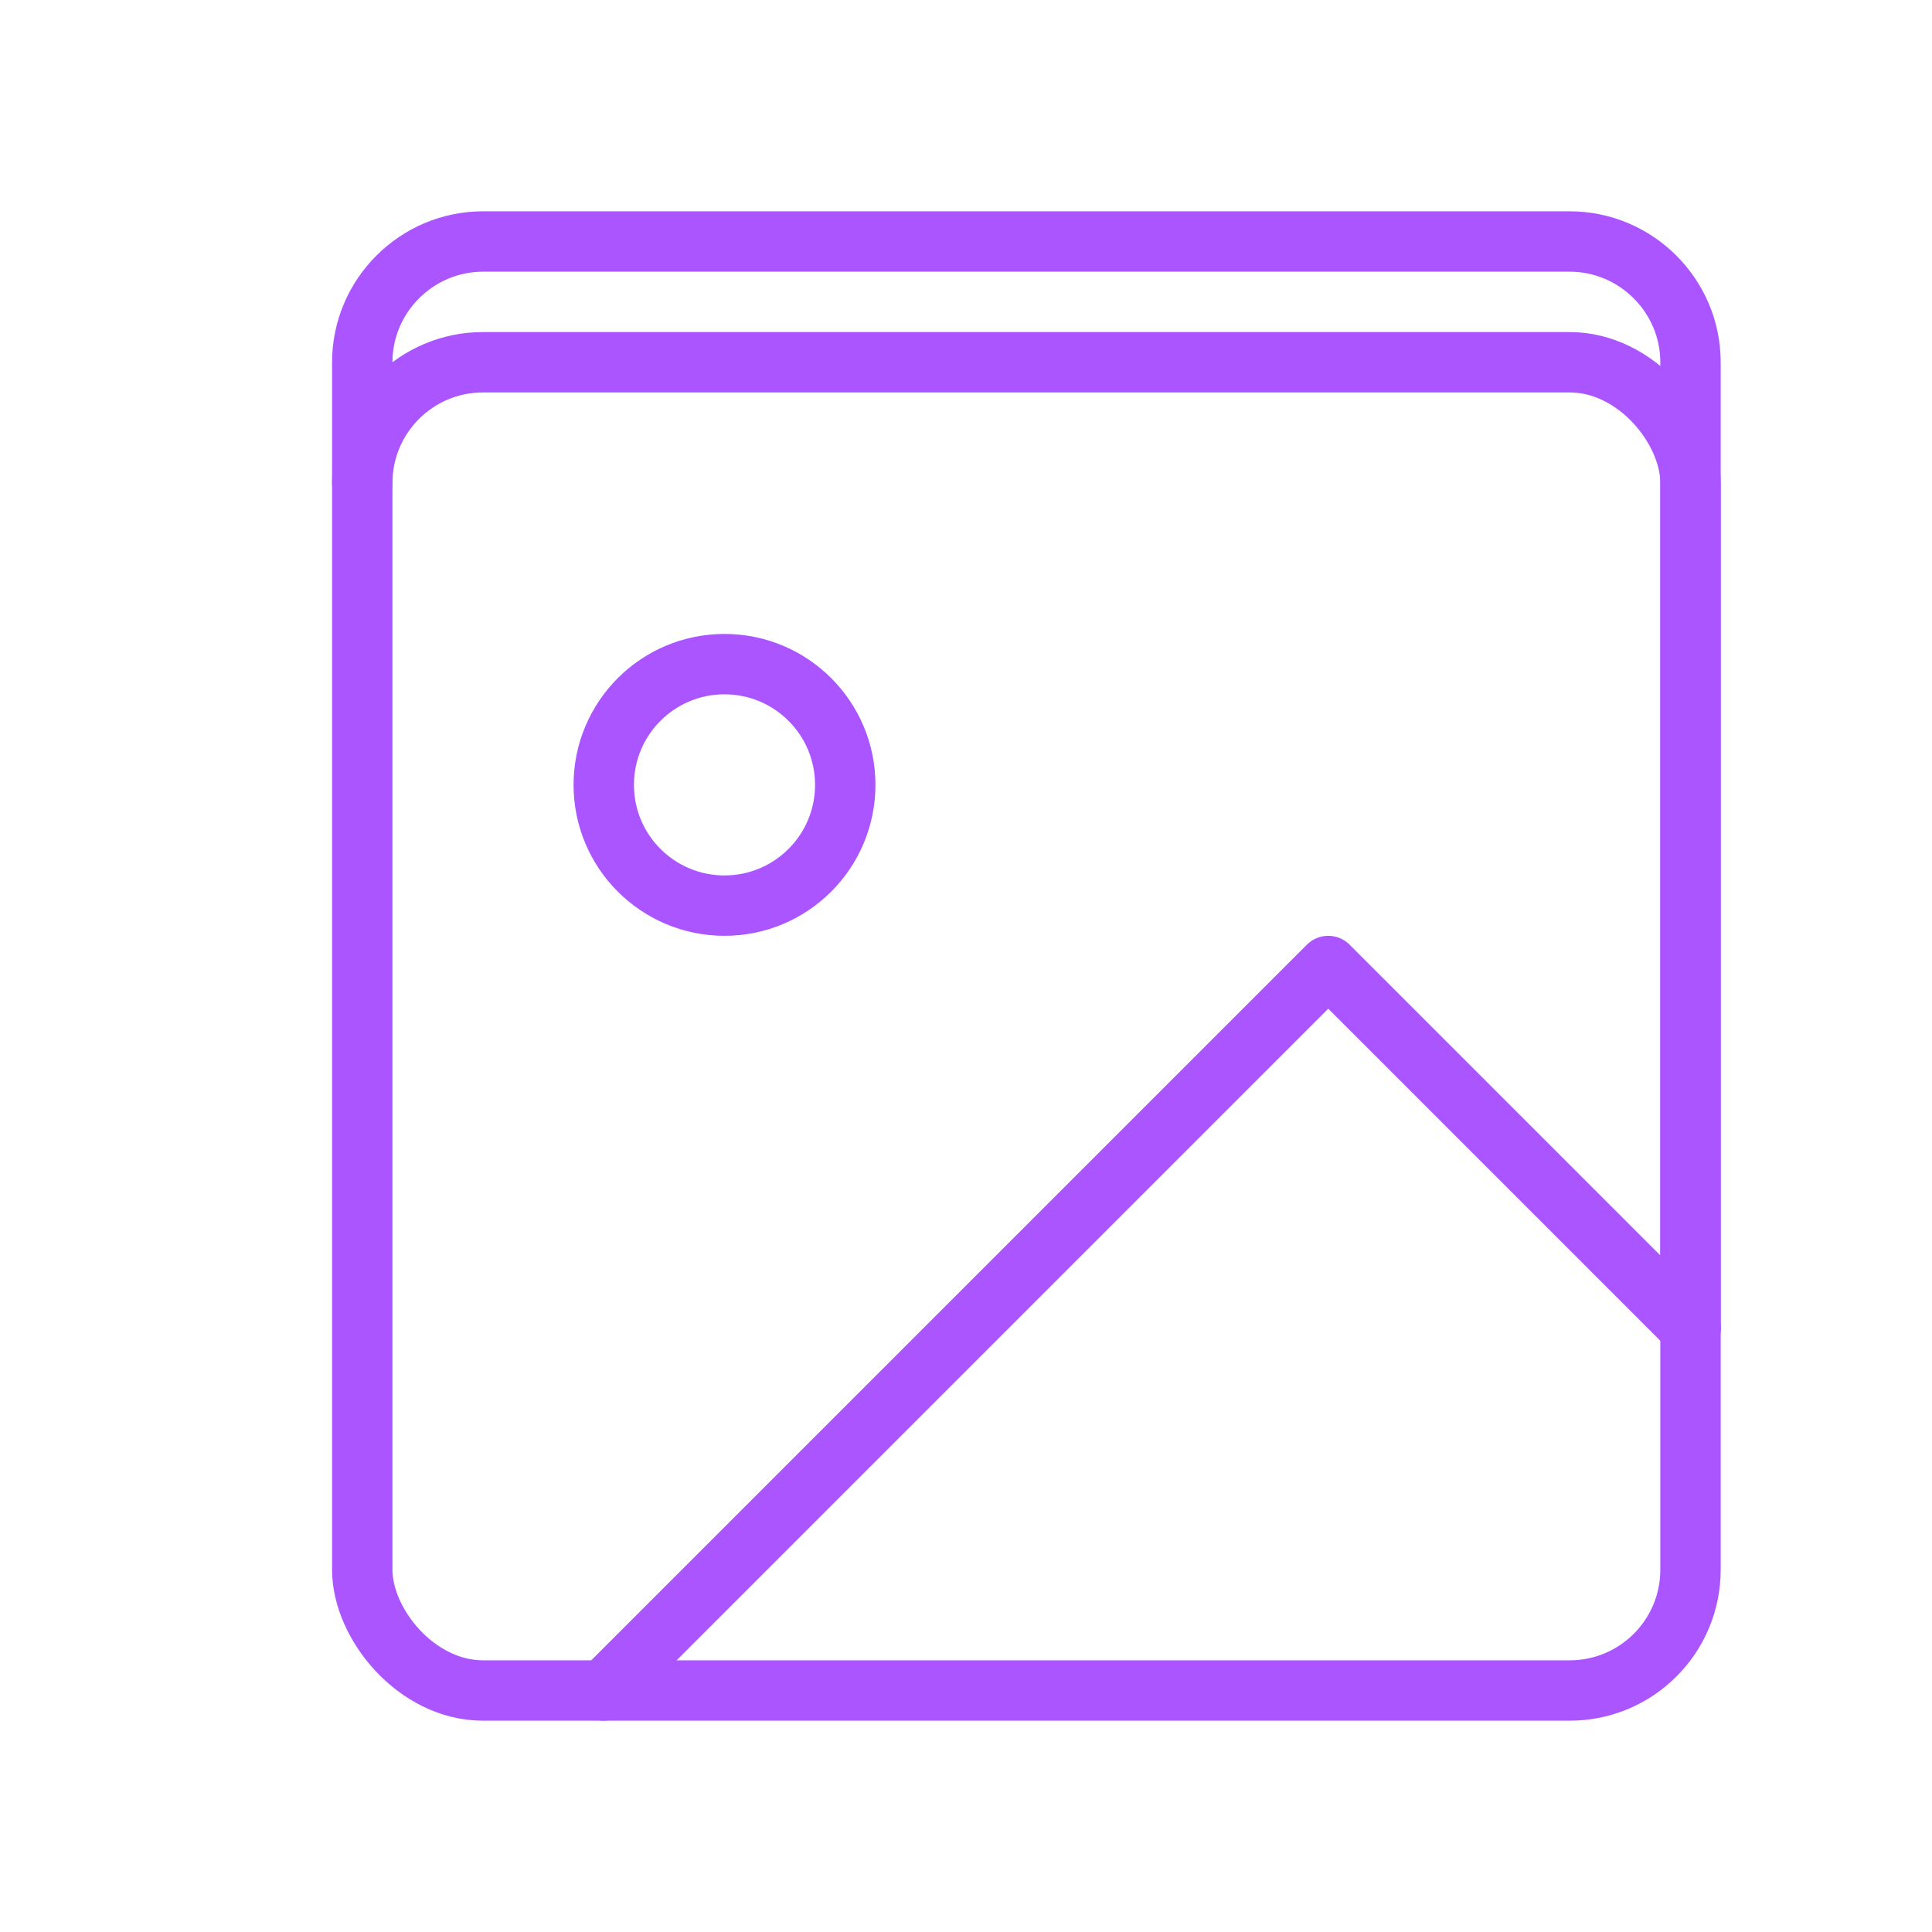
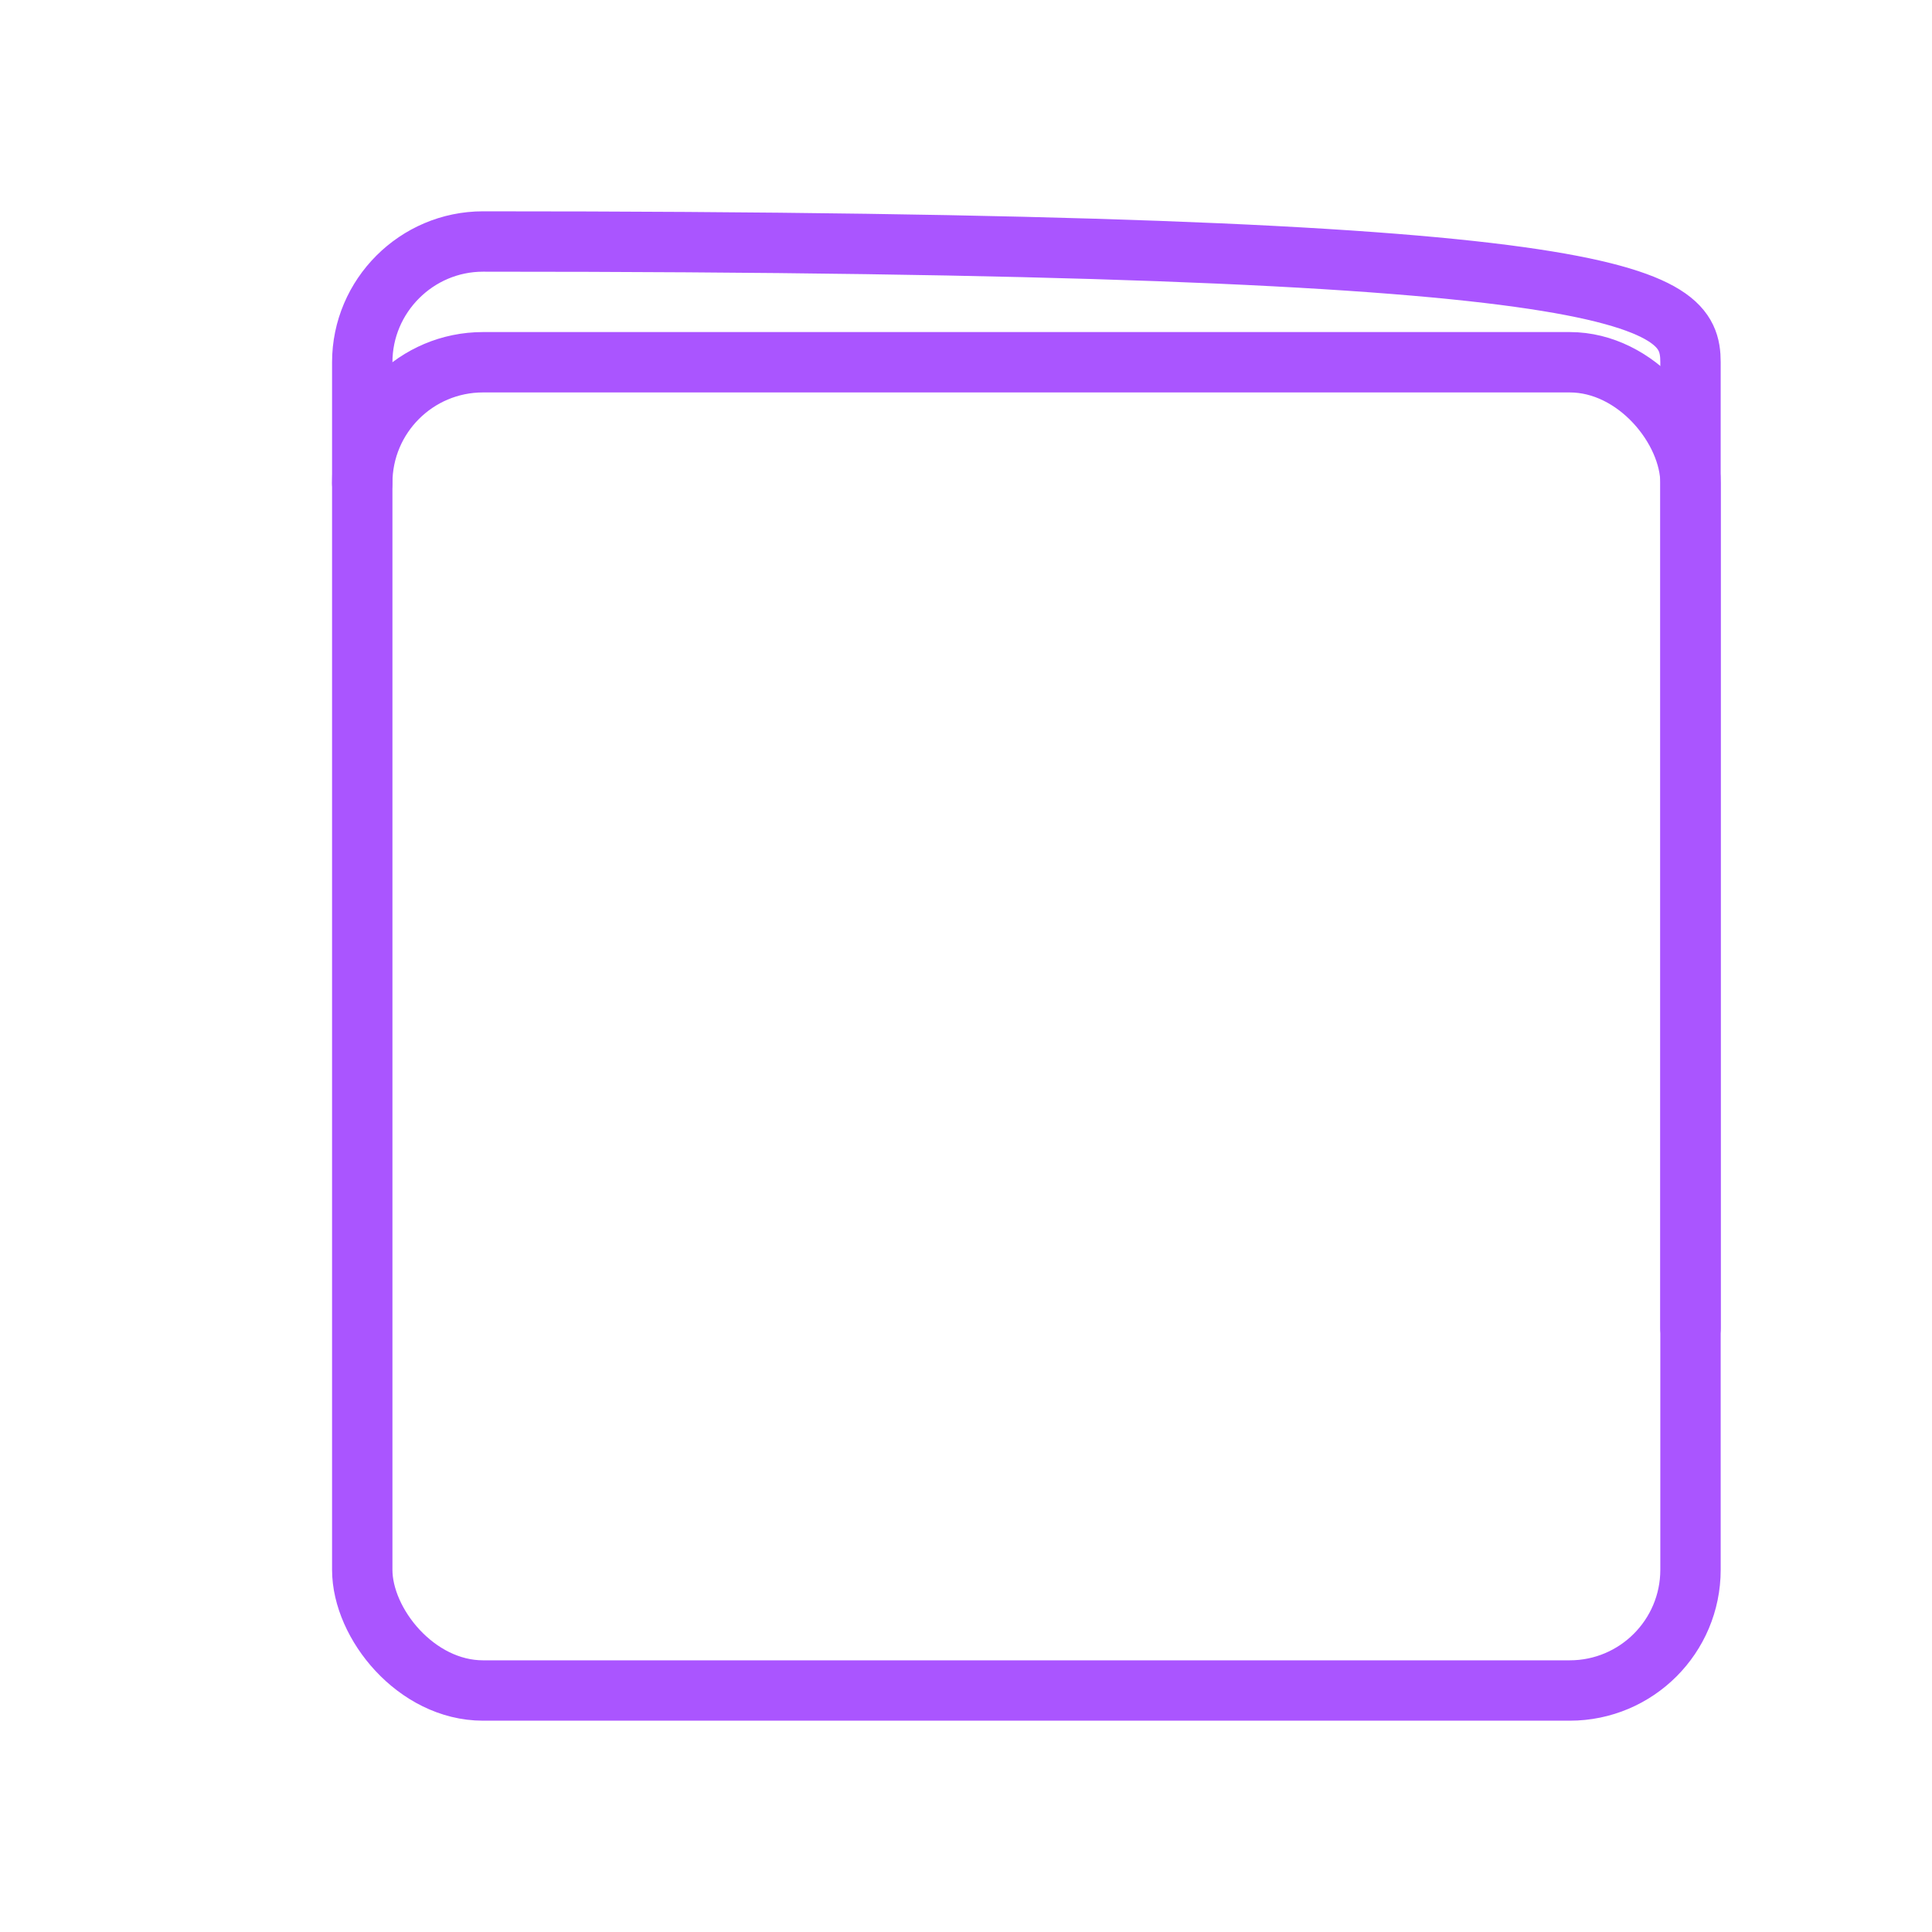
<svg xmlns="http://www.w3.org/2000/svg" viewBox="0 0 64 64" fill="none">
  <defs>
    <filter id="neon-glow" x="-50%" y="-50%" width="200%" height="200%">
      <feGaussianBlur in="SourceGraphic" stdDeviation="3" result="blur" />
      <feMerge>
        <feMergeNode in="blur" />
        <feMergeNode in="SourceGraphic" />
      </feMerge>
    </filter>
  </defs>
  <rect x="12" y="12" width="44" height="44" rx="4" stroke="#aa55ff" stroke-width="2" filter="url(#neon-glow)" />
-   <path d="M12 16V12C12 9.8 13.8 8 16 8H52C54.2 8 56 9.8 56 12V44" stroke="#aa55ff" stroke-width="2" stroke-linecap="round" filter="url(#neon-glow)" />
-   <circle cx="24" cy="26" r="4" stroke="#aa55ff" stroke-width="2" filter="url(#neon-glow)" />
-   <path d="M56 44L44 32L20 56" stroke="#aa55ff" stroke-width="2" stroke-linecap="round" stroke-linejoin="round" filter="url(#neon-glow)" />
+   <path d="M12 16V12C12 9.8 13.8 8 16 8C54.2 8 56 9.8 56 12V44" stroke="#aa55ff" stroke-width="2" stroke-linecap="round" filter="url(#neon-glow)" />
</svg>